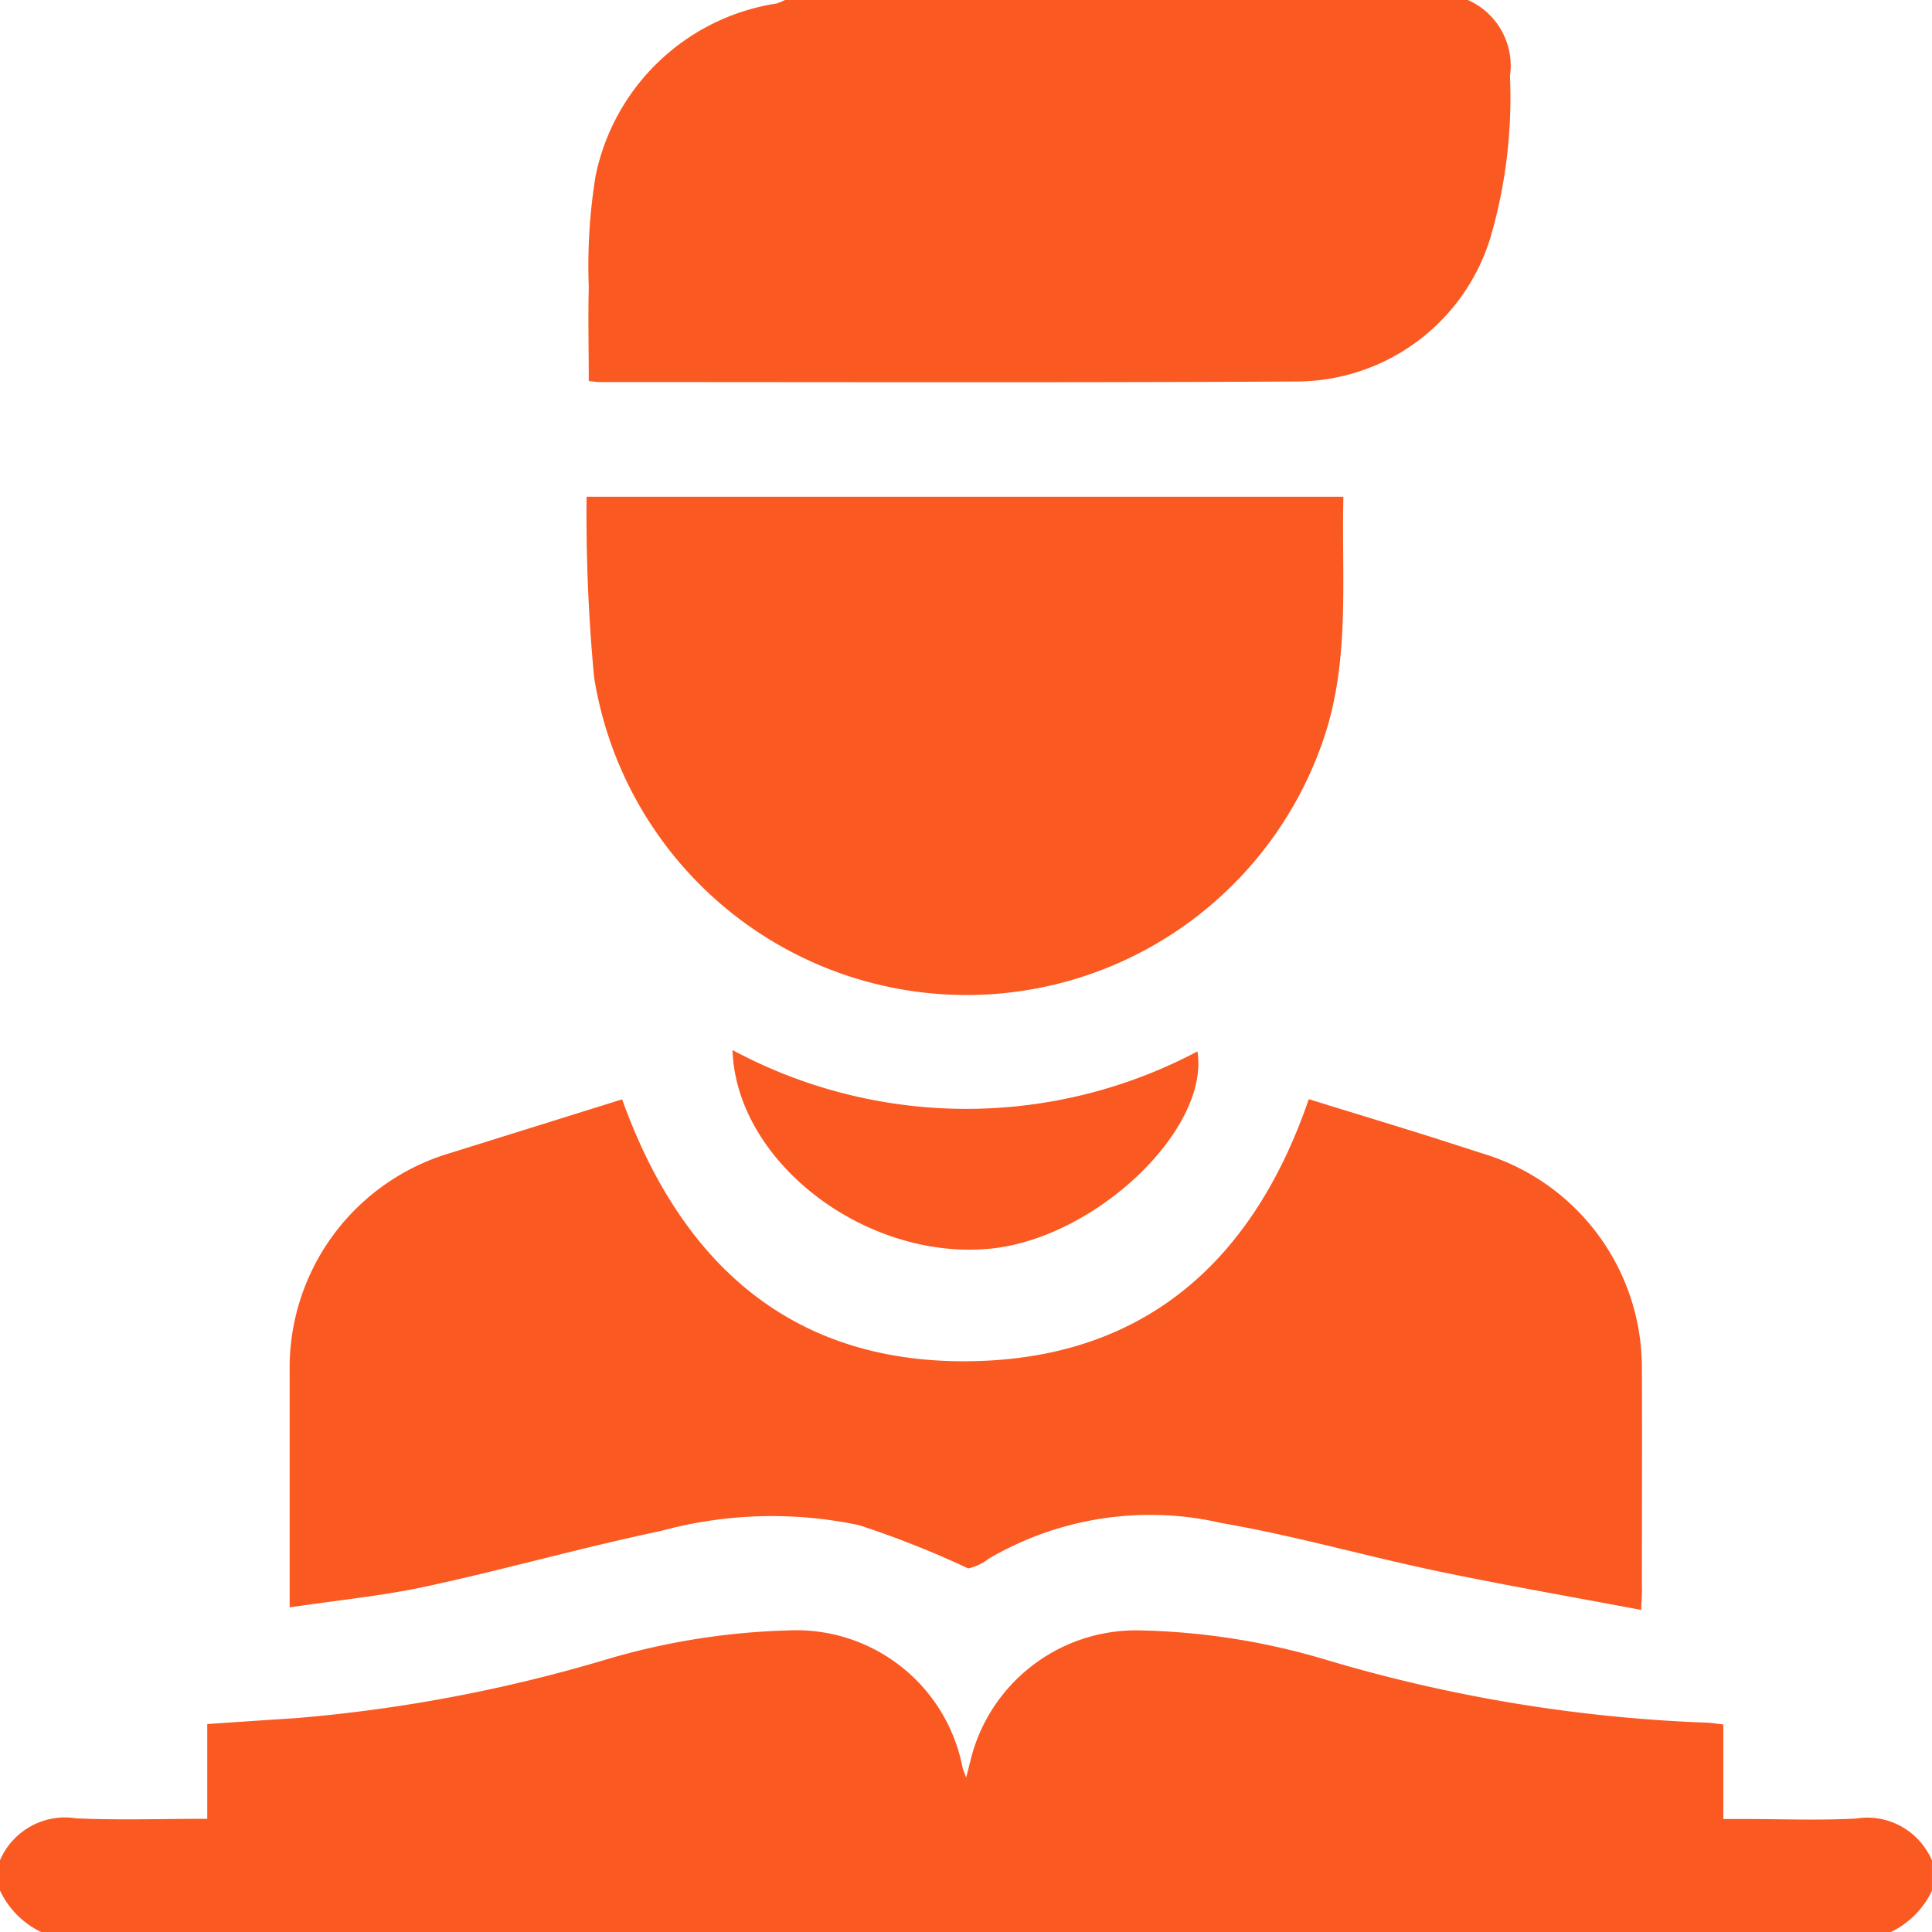
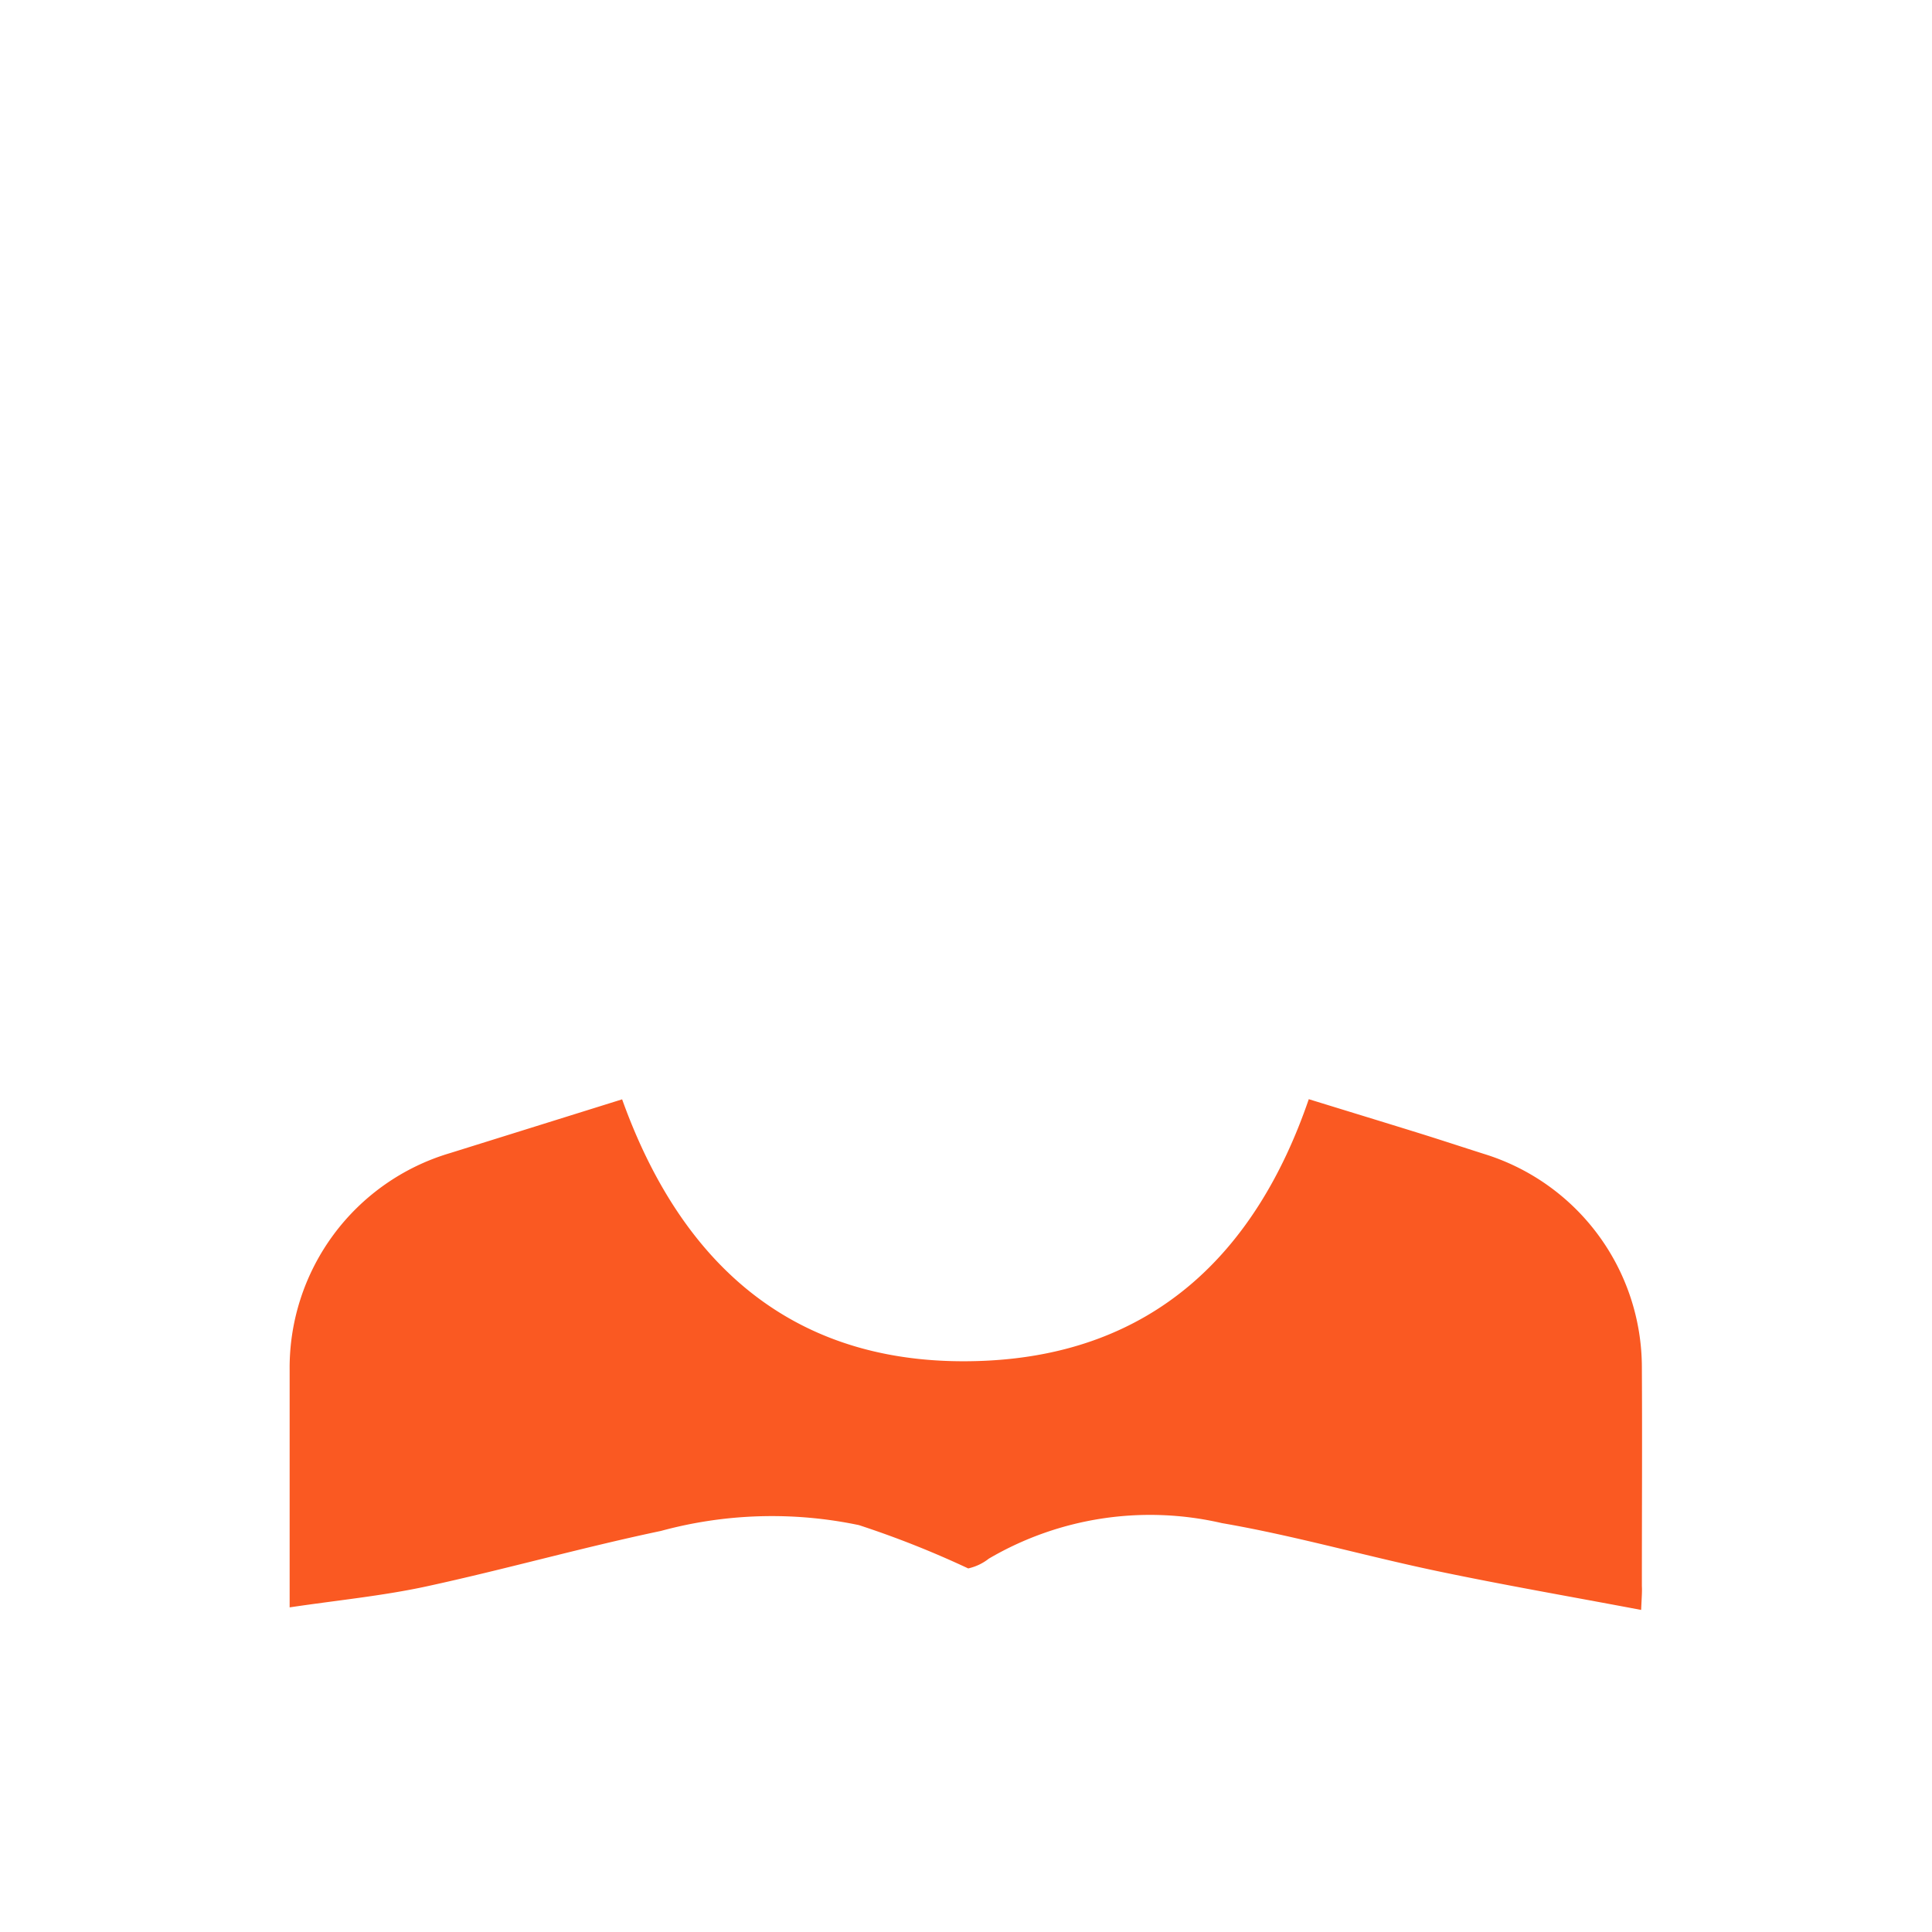
<svg xmlns="http://www.w3.org/2000/svg" width="47.719" height="47.719" viewBox="0 0 47.719 47.719">
  <g id="Group_7998" data-name="Group 7998" transform="translate(-662 -204)">
-     <path id="Path_8115" data-name="Path 8115" d="M662,533.693a1.747,1.747,0,0,1,1.877-1.037c1.065.049,2.134.012,3.242.012v-2.34c.746-.05,1.453-.1,2.161-.144a37.678,37.678,0,0,0,7.754-1.469,17.444,17.444,0,0,1,4.444-.7,4.18,4.18,0,0,1,4.295,3.383c.012.052.036.1.09.253.051-.2.077-.3.1-.393a4.208,4.208,0,0,1,4.135-3.244,17.2,17.2,0,0,1,4.674.732,37.7,37.7,0,0,0,9.337,1.546c.139,0,.277.027.456.046v2.335h.482c.931,0,1.865.038,2.794-.011a1.736,1.736,0,0,1,1.877,1.036v.746a2.15,2.15,0,0,1-1.025,1.025H663.025A2.149,2.149,0,0,1,662,534.439Z" transform="translate(0 -283.745)" fill="#fa5922" />
-     <path id="Path_8116" data-name="Path 8116" d="M800.666,204a1.775,1.775,0,0,1,1.04,1.878,12.34,12.34,0,0,1-.485,4,5.021,5.021,0,0,1-4.8,3.545c-5.73.031-11.46.013-17.191.014-.075,0-.15-.013-.277-.025,0-.784-.019-1.557,0-2.328a13.9,13.9,0,0,1,.167-2.73,5.405,5.405,0,0,1,4.467-4.267A1.272,1.272,0,0,0,783.8,204Z" transform="translate(-102.411)" fill="#fa5922" />
    <path id="Path_8117" data-name="Path 8117" d="M752.964,435.074c-1.735-.328-3.4-.616-5.048-.962-1.773-.372-3.522-.875-5.306-1.182a7.873,7.873,0,0,0-5.757.877,1.274,1.274,0,0,1-.51.242,23.674,23.674,0,0,0-2.7-1.07,10.455,10.455,0,0,0-4.89.144c-1.941.408-3.853.95-5.791,1.37-1.086.235-2.2.342-3.379.518v-.543c0-1.77,0-3.54,0-5.31a5.532,5.532,0,0,1,3.964-5.368l4.248-1.327c1.513,4.22,4.389,6.656,8.941,6.458,4.121-.18,6.692-2.591,8.019-6.462.9.278,1.819.558,2.733.842.533.166,1.062.341,1.594.51a5.524,5.524,0,0,1,3.9,5.271c.01,1.8,0,3.6,0,5.4C752.99,434.621,752.978,434.757,752.964,435.074Z" transform="translate(-50.429 -191.31)" fill="#fa5922" />
-     <path id="Path_8118" data-name="Path 8118" d="M797.283,302.739c-.051,2.077.183,4.129-.538,6.121a9.313,9.313,0,0,1-17.97-1.669,43.165,43.165,0,0,1-.185-4.452Z" transform="translate(-102.102 -86.469)" fill="#fa5922" />
-     <path id="Path_8119" data-name="Path 8119" d="M807.594,412.7a12.2,12.2,0,0,0,11.483.033c.305,1.932-2.521,4.617-5.116,4.872C810.88,417.905,807.683,415.468,807.594,412.7Z" transform="translate(-127.501 -182.764)" fill="#fa5922" />
  </g>
</svg>